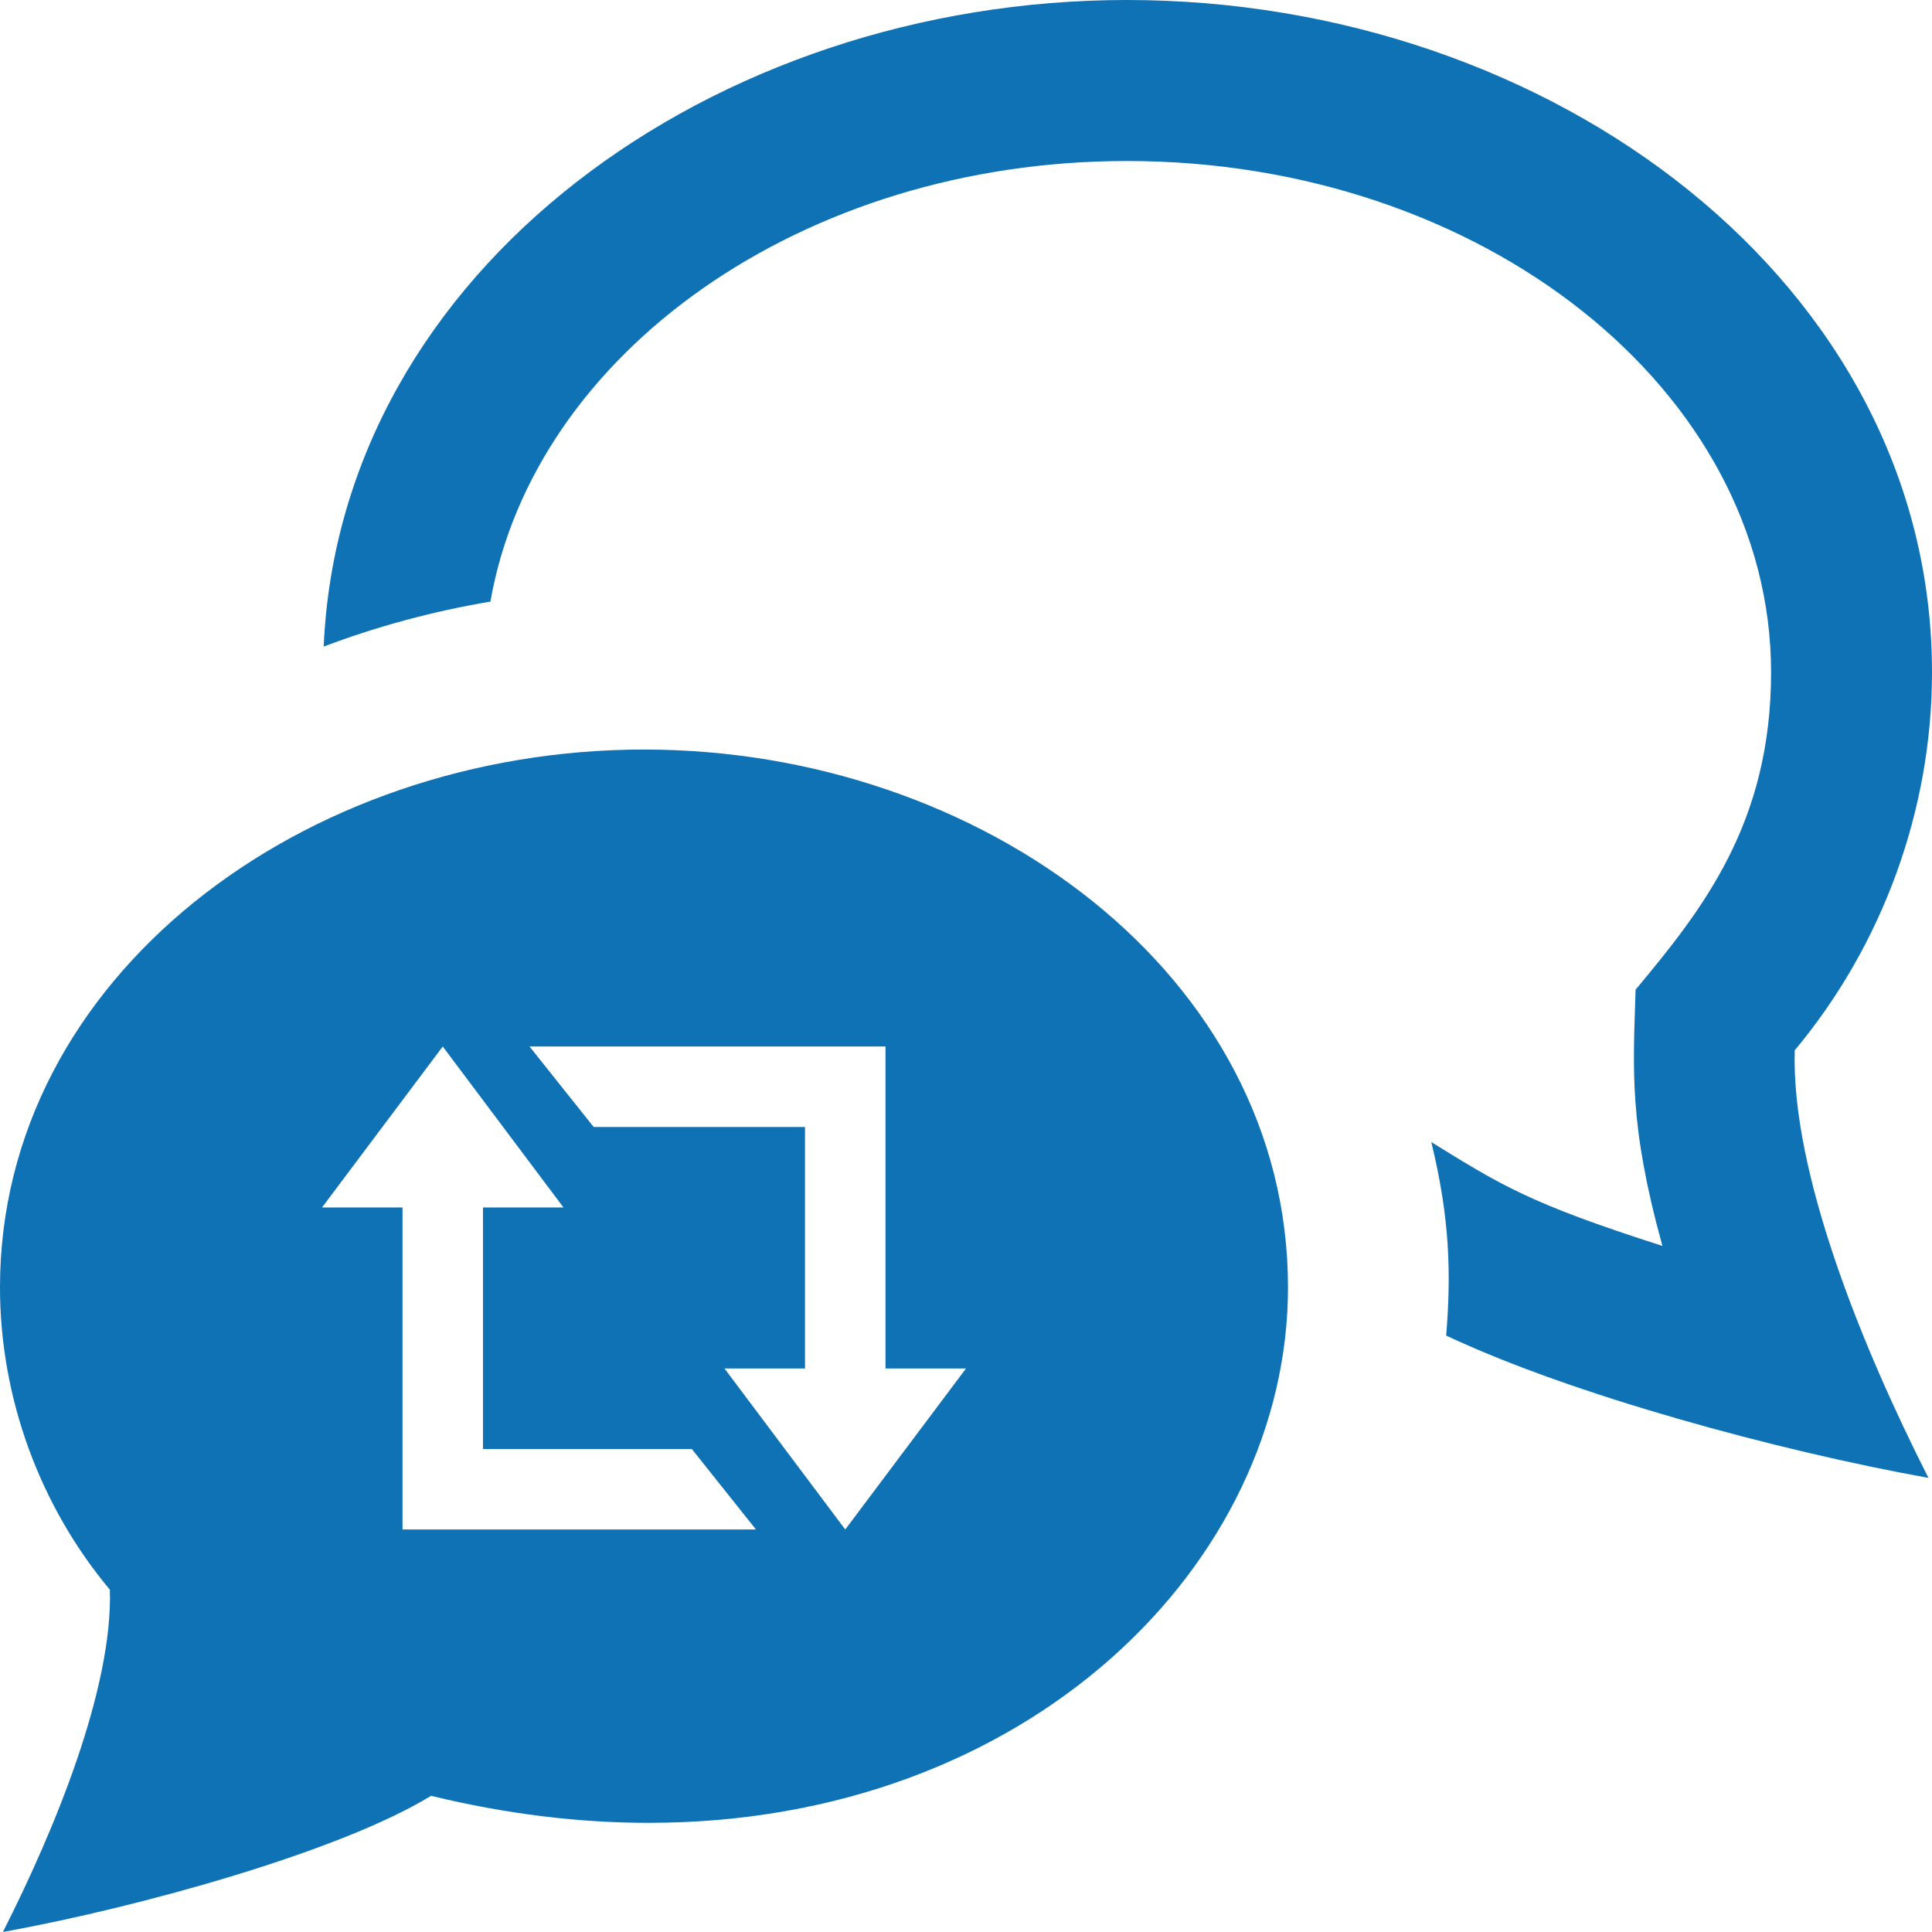
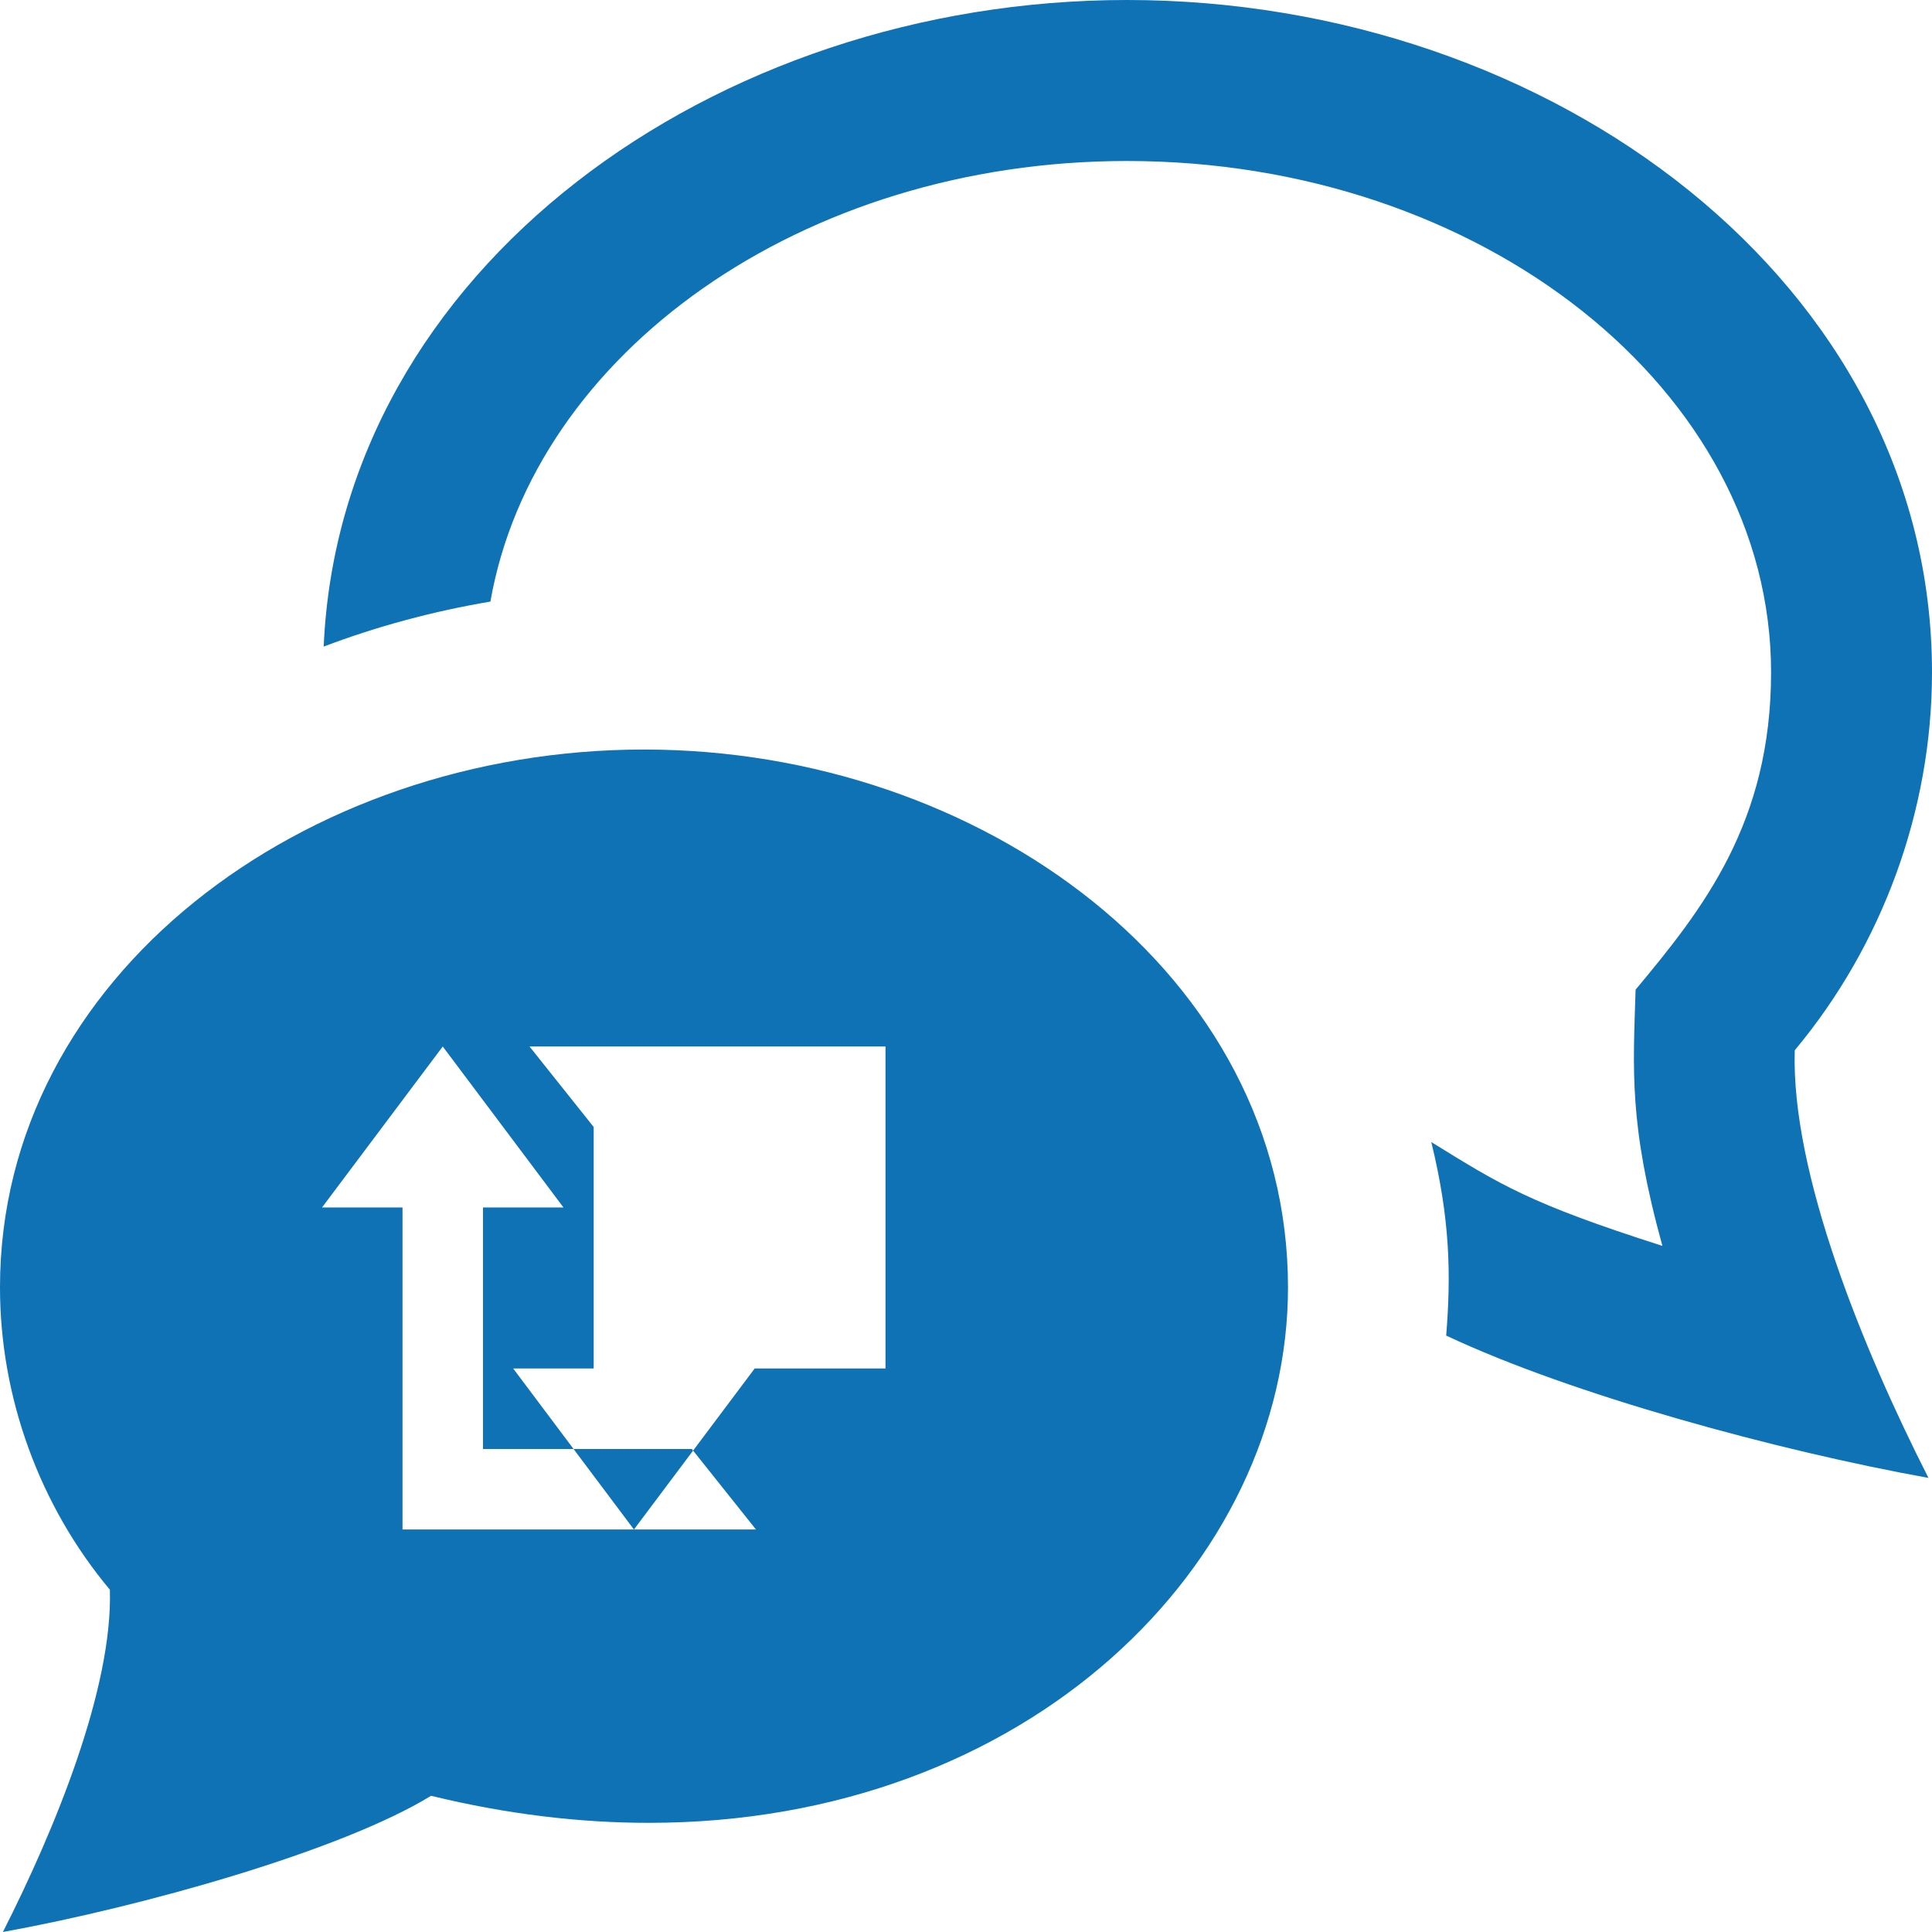
<svg xmlns="http://www.w3.org/2000/svg" viewBox="0 0 24 24" height="35" width="35">
-   <path d="M22.295 13.047c-.047 1.527.851 3.718 1.661 5.312-1.875-.338-4.429-1.032-5.991-1.768.061-.751.05-1.444-.185-2.404.86.531 1.212.76 2.871 1.29-.418-1.515-.364-2.183-.333-3.183.834-1 1.683-2.07 1.683-3.943-.001-3.501-3.59-6.351-8.001-6.351-4.035 0-7.367 2.387-7.908 5.473-.721.122-1.414.31-2.071.559.205-4.683 4.847-8.032 9.979-8.032 5.281 0 10 3.526 10 8.352 0 1.71-.615 3.39-1.705 4.695zm-6.295 2.945c0 3.422-3.218 6.652-7.941 6.652-.854 0-1.761-.106-2.704-.336-1.118.685-3.585 1.377-5.319 1.692.648-1.277 1.366-3.029 1.329-4.252-.872-1.042-1.365-2.387-1.365-3.756 0-3.86 3.775-6.681 8-6.681 4.199 0 8 2.802 8 6.681zm-6.609 3.008l-.797-1h-2.594v-3h1l-1.5-2-1.5 2h1v4h4.391zm2.609-2h-1v-4h-4.422l.797 1h2.625v3h-1l1.5 2 1.5-2z" fill="#0E72B5" />
+   <path d="M22.295 13.047c-.047 1.527.851 3.718 1.661 5.312-1.875-.338-4.429-1.032-5.991-1.768.061-.751.05-1.444-.185-2.404.86.531 1.212.76 2.871 1.29-.418-1.515-.364-2.183-.333-3.183.834-1 1.683-2.07 1.683-3.943-.001-3.501-3.59-6.351-8.001-6.351-4.035 0-7.367 2.387-7.908 5.473-.721.122-1.414.31-2.071.559.205-4.683 4.847-8.032 9.979-8.032 5.281 0 10 3.526 10 8.352 0 1.71-.615 3.39-1.705 4.695zm-6.295 2.945c0 3.422-3.218 6.652-7.941 6.652-.854 0-1.761-.106-2.704-.336-1.118.685-3.585 1.377-5.319 1.692.648-1.277 1.366-3.029 1.329-4.252-.872-1.042-1.365-2.387-1.365-3.756 0-3.86 3.775-6.681 8-6.681 4.199 0 8 2.802 8 6.681zm-6.609 3.008l-.797-1h-2.594v-3h1l-1.5-2-1.5 2h1v4h4.391zm2.609-2h-1v-4h-4.422l.797 1v3h-1l1.5 2 1.5-2z" fill="#0E72B5" />
</svg>